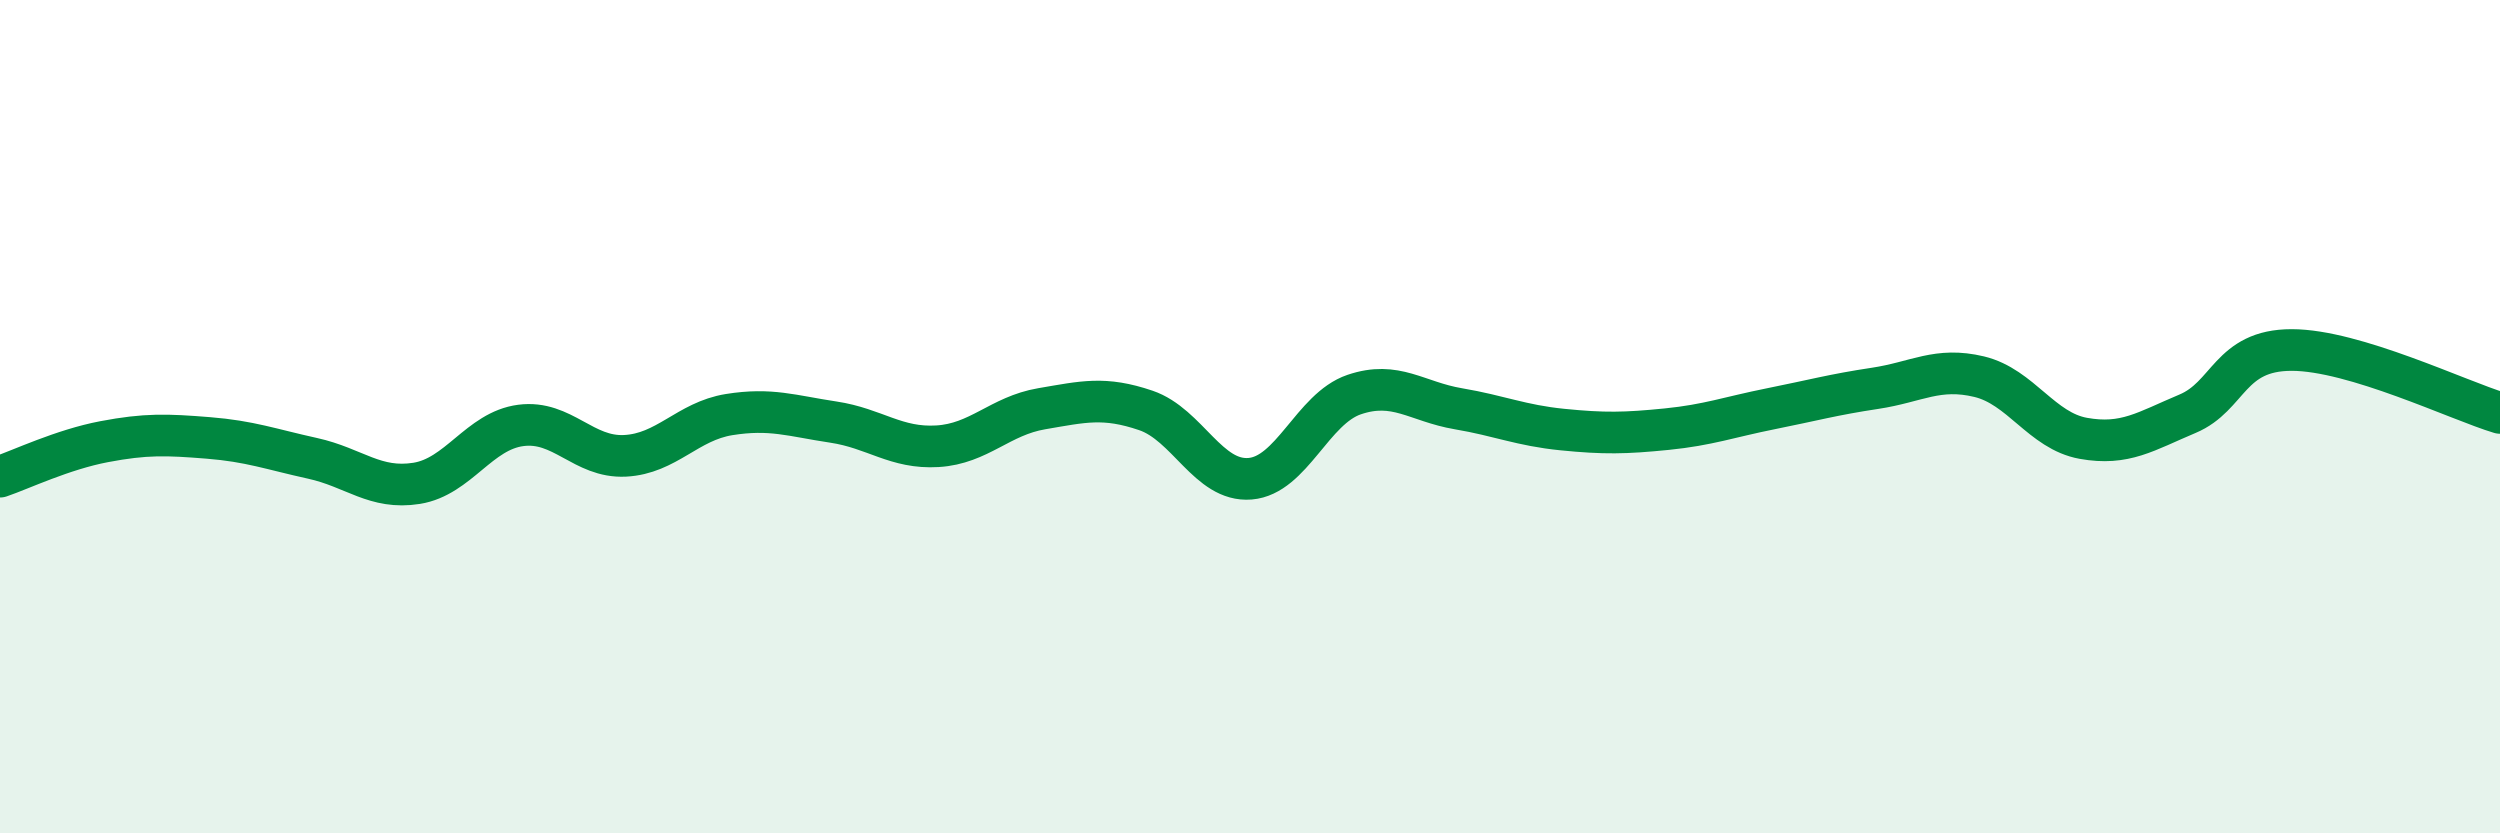
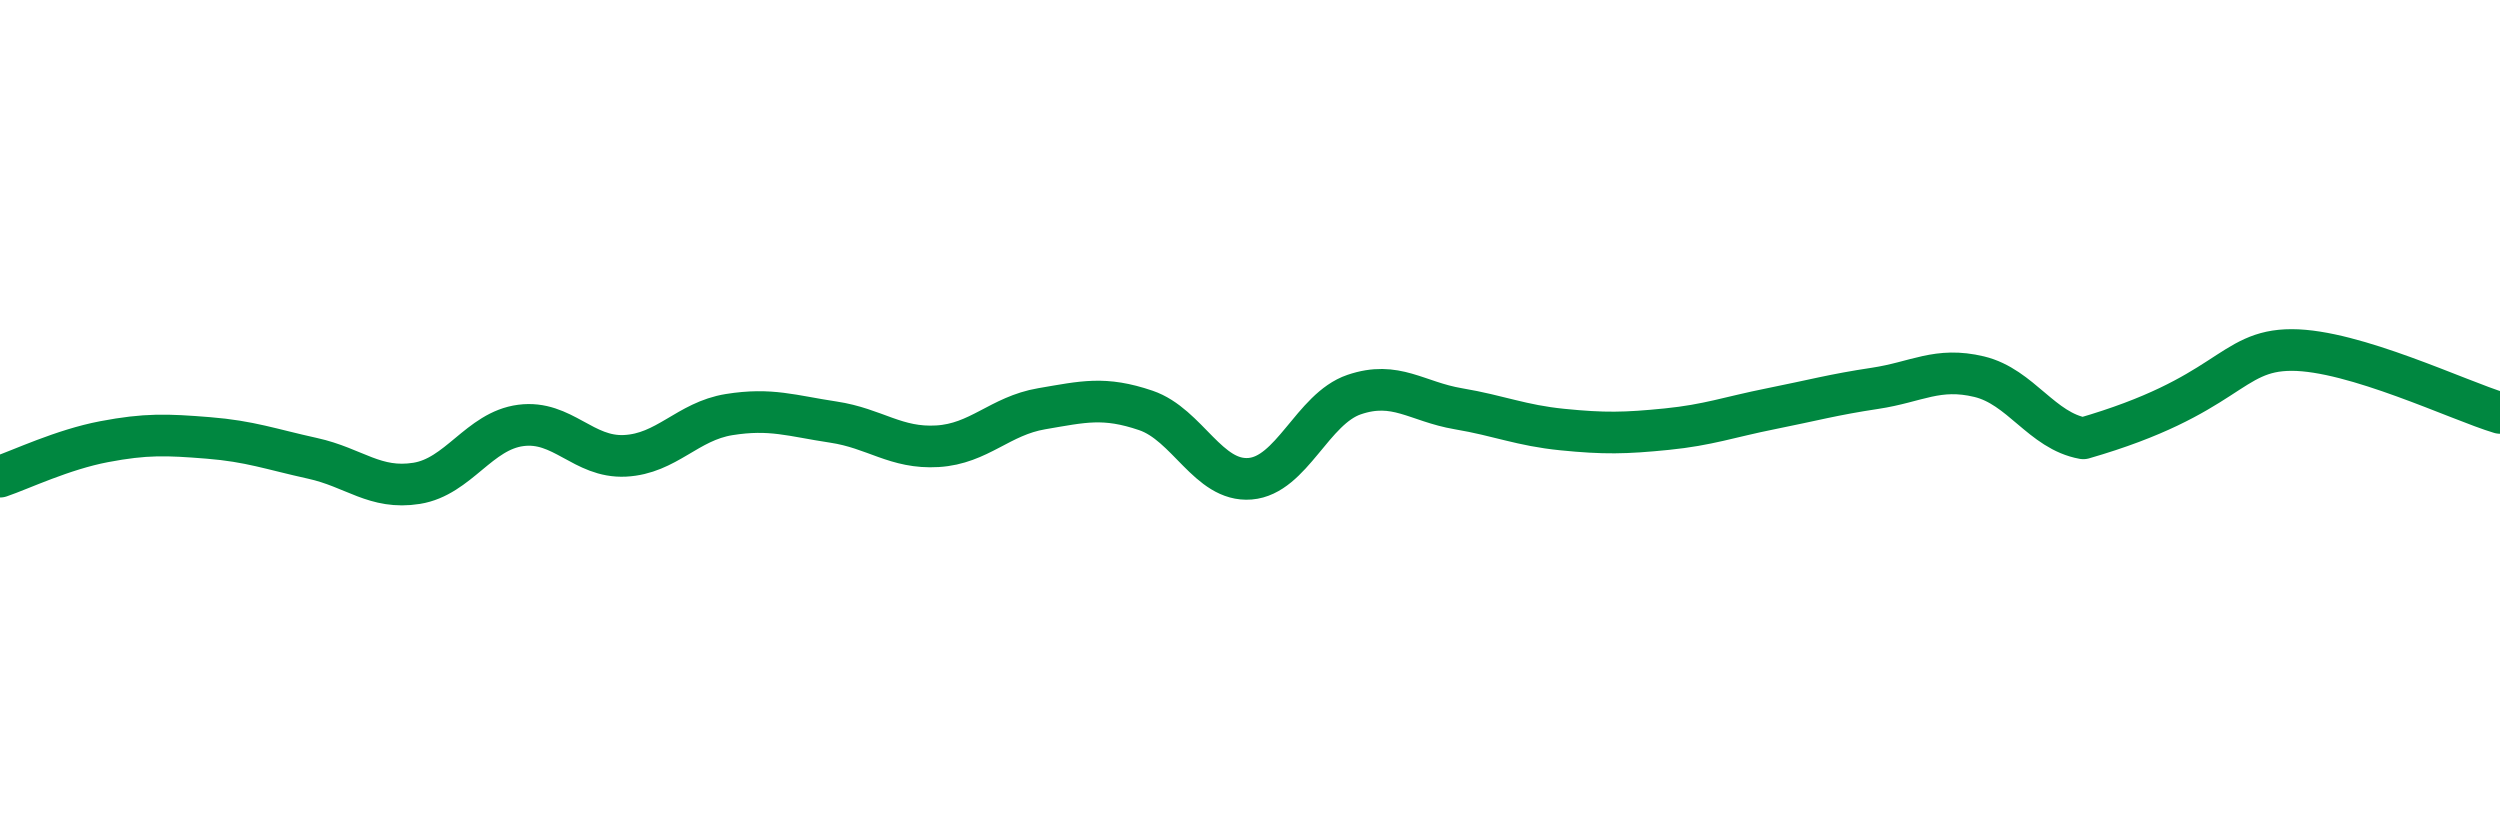
<svg xmlns="http://www.w3.org/2000/svg" width="60" height="20" viewBox="0 0 60 20">
-   <path d="M 0,11.44 C 0.5,11.27 1.5,10.79 2.5,10.6 C 3.5,10.41 4,10.43 5,10.51 C 6,10.59 6.5,10.78 7.5,11 C 8.5,11.22 9,11.76 10,11.6 C 11,11.44 11.5,10.34 12.5,10.21 C 13.5,10.08 14,10.99 15,10.94 C 16,10.89 16.5,10.11 17.5,9.95 C 18.5,9.79 19,9.98 20,10.13 C 21,10.28 21.5,10.77 22.5,10.71 C 23.5,10.65 24,9.98 25,9.81 C 26,9.64 26.5,9.51 27.5,9.85 C 28.5,10.19 29,11.57 30,11.49 C 31,11.41 31.5,9.81 32.5,9.47 C 33.5,9.13 34,9.64 35,9.81 C 36,9.98 36.5,10.21 37.5,10.31 C 38.5,10.41 39,10.4 40,10.3 C 41,10.2 41.5,10.01 42.5,9.81 C 43.5,9.61 44,9.47 45,9.32 C 46,9.17 46.5,8.8 47.5,9.04 C 48.5,9.28 49,10.34 50,10.52 C 51,10.7 51.5,10.35 52.5,9.93 C 53.5,9.51 53.5,8.4 55,8.4 C 56.5,8.4 59,9.61 60,9.91L60 20L0 20Z" fill="#008740" opacity="0.1" stroke-linecap="round" stroke-linejoin="round" />
-   <path d="M 0,11.44 C 0.5,11.27 1.5,10.79 2.5,10.6 C 3.5,10.41 4,10.43 5,10.51 C 6,10.59 6.5,10.78 7.5,11 C 8.5,11.22 9,11.76 10,11.6 C 11,11.44 11.5,10.34 12.5,10.21 C 13.5,10.08 14,10.99 15,10.94 C 16,10.89 16.5,10.11 17.5,9.95 C 18.5,9.79 19,9.98 20,10.13 C 21,10.28 21.5,10.77 22.5,10.71 C 23.5,10.65 24,9.98 25,9.81 C 26,9.64 26.5,9.51 27.5,9.85 C 28.5,10.19 29,11.57 30,11.49 C 31,11.41 31.5,9.81 32.5,9.47 C 33.5,9.13 34,9.64 35,9.81 C 36,9.98 36.5,10.21 37.5,10.31 C 38.5,10.41 39,10.4 40,10.3 C 41,10.2 41.5,10.01 42.5,9.81 C 43.5,9.61 44,9.47 45,9.32 C 46,9.17 46.5,8.8 47.5,9.04 C 48.5,9.28 49,10.34 50,10.52 C 51,10.7 51.5,10.35 52.5,9.93 C 53.5,9.51 53.5,8.4 55,8.4 C 56.5,8.4 59,9.61 60,9.91" stroke="#008740" stroke-width="1" fill="none" stroke-linecap="round" stroke-linejoin="round" />
+   <path d="M 0,11.44 C 0.5,11.27 1.5,10.79 2.5,10.6 C 3.5,10.41 4,10.43 5,10.51 C 6,10.59 6.5,10.78 7.5,11 C 8.5,11.22 9,11.76 10,11.6 C 11,11.44 11.5,10.34 12.5,10.21 C 13.5,10.08 14,10.99 15,10.94 C 16,10.89 16.5,10.11 17.5,9.95 C 18.5,9.79 19,9.98 20,10.13 C 21,10.28 21.5,10.77 22.5,10.71 C 23.5,10.65 24,9.98 25,9.81 C 26,9.64 26.5,9.51 27.5,9.85 C 28.5,10.19 29,11.57 30,11.49 C 31,11.41 31.5,9.81 32.5,9.47 C 33.5,9.13 34,9.64 35,9.81 C 36,9.98 36.5,10.21 37.5,10.31 C 38.5,10.41 39,10.4 40,10.3 C 41,10.2 41.5,10.01 42.5,9.81 C 43.5,9.61 44,9.47 45,9.32 C 46,9.17 46.5,8.8 47.5,9.04 C 48.5,9.28 49,10.34 50,10.52 C 53.5,9.51 53.5,8.4 55,8.4 C 56.5,8.4 59,9.61 60,9.91" stroke="#008740" stroke-width="1" fill="none" stroke-linecap="round" stroke-linejoin="round" />
</svg>